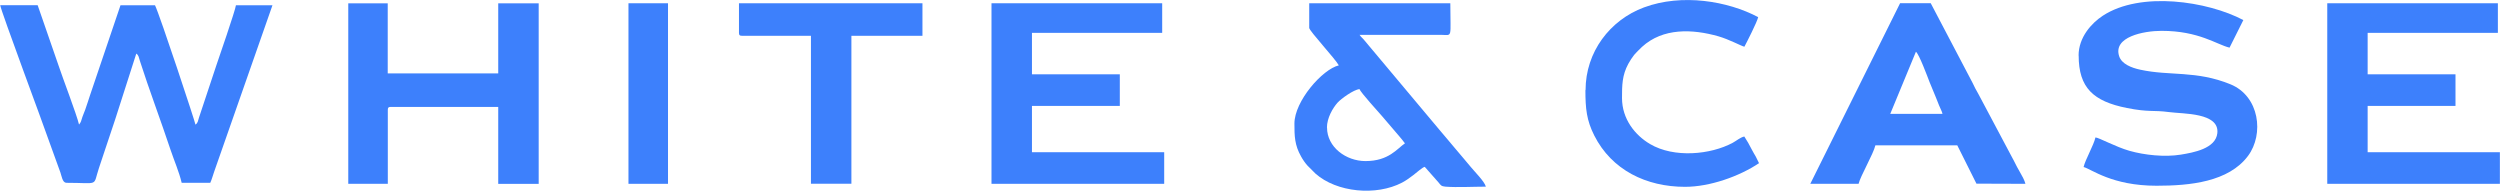
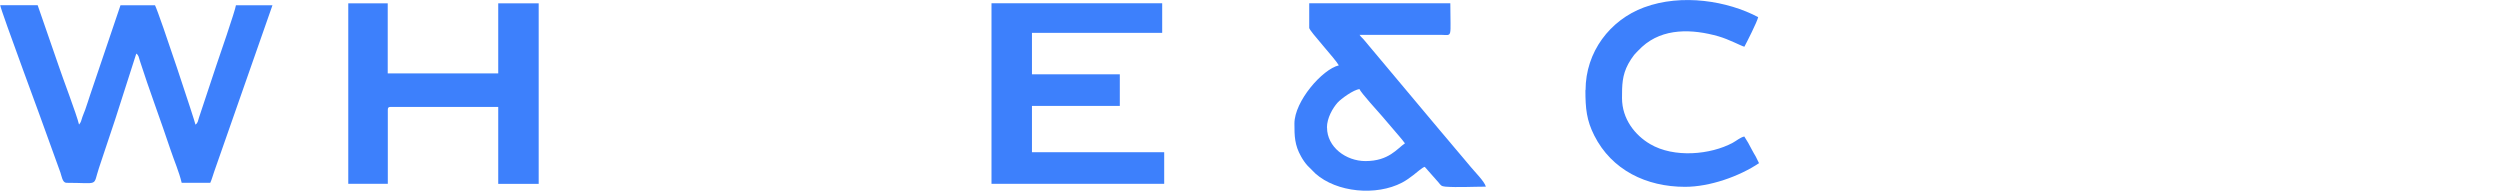
<svg xmlns="http://www.w3.org/2000/svg" xml:space="preserve" width="163.603mm" height="12.494mm" version="1.1" style="shape-rendering:geometricPrecision; text-rendering:geometricPrecision; image-rendering:optimizeQuality; fill-rule:evenodd; clip-rule:evenodd" viewBox="0 0 299.05 22.84">
  <defs>
    <style type="text/css"> .fil0 {fill:#3D80FC} </style>
  </defs>
  <g id="Слой_x0020_1">
    <g id="_2356888980176">
      <path class="fil0" d="M7.91 21.87c4.03,0 3.16,0.49 3.91,-1.76 0.21,-0.63 0.42,-1.26 0.65,-1.95 0.45,-1.35 0.86,-2.54 1.3,-3.89l2.52 -7.86c0.3,0.22 0.29,0.43 0.43,0.87 1.06,3.32 2.52,7.19 3.66,10.62 0.43,1.29 1.04,2.68 1.34,3.97l3.42 0c0.18,-0.38 0.32,-0.92 0.46,-1.31l6.98 -19.93 -4.37 0c-0.05,0.55 -2.13,6.57 -2.35,7.21l-2.06 6.2c-0.14,0.44 -0.13,0.65 -0.43,0.87 -0.02,-0.27 -4.25,-13.06 -4.84,-14.28l-4.13 0 -3.64 10.75c-0.2,0.6 -0.39,1.21 -0.59,1.77 -0.12,0.34 -0.2,0.47 -0.33,0.85 -0.15,0.45 -0.14,0.6 -0.4,0.9 -0.29,-1.23 -1.94,-5.52 -2.46,-7.09l-2.49 -7.19 -4.48 0c0.05,0.59 5.28,14.6 5.77,16.06l1.44 3.98c0.13,0.37 0.24,1.2 0.69,1.2z" />
      <path class="fil0" d="M41.66 21.99l4.72 0 0 -8.85c0,-0.27 0.08,-0.35 0.35,-0.35l12.86 0 0 9.21 4.84 0 0 -21.6 -4.84 0 0 8.38 -13.22 0 0 -8.38 -4.72 0 0 21.6z" />
      <polygon class="fil0" points="118.6,21.99 139.26,21.99 139.26,18.21 123.44,18.21 123.44,12.67 133.95,12.67 133.95,8.89 123.44,8.89 123.44,3.93 139.02,3.93 139.02,0.39 118.6,0.39 " />
-       <polygon class="fil0" points="278.4,21.99 299.05,21.99 299.05,18.21 283.23,18.21 283.23,12.67 293.74,12.67 293.74,8.89 283.23,8.89 283.23,3.93 298.81,3.93 298.81,0.39 278.4,0.39 " />
      <path class="fil0" d="M158.73 15.26c0,-1.15 0.7,-2.34 1.27,-2.98 0.4,-0.45 1.92,-1.56 2.63,-1.62 0.11,0.39 2.36,2.84 2.68,3.22l2.07 2.42c0.19,0.21 0.54,0.65 0.68,0.85 -0.93,0.62 -1.92,2.12 -4.72,2.12 -2.33,0 -4.6,-1.67 -4.6,-4.01zm-2.12 -11.92c0,0.35 3.13,3.71 3.54,4.48 -1.96,0.46 -5.31,4.29 -5.31,6.96 0,1.49 0.02,2.57 0.79,3.93 0.22,0.4 0.49,0.79 0.78,1.11l0.94 0.94c2.55,2.27 7.28,2.7 10.36,1.09 0.5,-0.26 0.88,-0.55 1.35,-0.9 0.49,-0.37 1.07,-0.92 1.37,-0.99l1.66 1.88c0.24,0.3 0.31,0.45 0.81,0.49 1.4,0.11 3.38,-0 4.84,-0 -0.14,-0.6 -1.35,-1.8 -1.79,-2.34 -0.63,-0.78 -1.26,-1.47 -1.89,-2.24 -0.63,-0.78 -1.26,-1.47 -1.89,-2.24l-9.04 -10.78c-0.22,-0.25 -0.31,-0.29 -0.5,-0.56l9.8 0c1.36,0.02 1.06,0.46 1.06,-3.78l-16.88 0 0 2.95z" />
-       <path class="fil0" d="M248.66 6.65c0,3.85 1.75,5.47 5.77,6.27 2.68,0.53 3.11,0.23 5.05,0.49 1.69,0.23 6.03,0.04 5.77,2.52 -0.2,1.85 -2.85,2.32 -4.38,2.57 -1.9,0.31 -4.32,0.06 -6.14,-0.46 -1.65,-0.47 -3.63,-1.57 -4.06,-1.6 -0.23,0.98 -1.21,2.64 -1.42,3.54 0.97,0.26 3.38,2.24 8.73,2.24 3.98,0 8.61,-0.45 10.94,-3.57 1.94,-2.6 1.38,-7.15 -2.11,-8.57 -4.1,-1.67 -7.24,-0.97 -10.77,-1.74 -1.08,-0.23 -2.23,-0.69 -2.53,-1.6 -0.78,-2.33 2.93,-3.05 5.06,-3.05 4.49,0 6.59,1.64 8.14,2.01l1.65 -3.3c-4.27,-2.26 -12.29,-3.48 -16.81,-0.52 -1.36,0.89 -2.9,2.59 -2.9,4.77z" />
-       <path class="fil0" d="M229.18 6.18c0.39,0.28 1.41,3.04 1.65,3.66 0.25,0.63 0.49,1.16 0.76,1.84 0.14,0.35 0.23,0.58 0.37,0.93 0.16,0.41 0.32,0.64 0.41,1.01l-6.25 0 3.07 -7.43zm-12.63 15.81l5.78 -0c0.22,-0.93 1.77,-3.57 2.01,-4.6l9.8 0 2.29 4.58 5.86 0.02c-0.09,-0.4 -0.42,-1 -0.64,-1.37 -0.29,-0.48 -0.44,-0.8 -0.7,-1.31l-4.3 -8.09c-0.27,-0.45 -0.45,-0.82 -0.69,-1.32l-5 -9.52 -3.66 0 -10.74 21.6z" />
      <path class="fil0" d="M189.65 10.78c0,2.21 0.14,3.61 1.06,5.43 2.09,4.14 6.23,6.14 10.86,6.14 2.96,0 6.47,-1.24 8.85,-2.83 -0.14,-0.27 -0.23,-0.49 -0.39,-0.79 -0.19,-0.35 -0.28,-0.45 -0.47,-0.83 -0.27,-0.54 -0.6,-1.12 -0.9,-1.57 -0.49,0.11 -0.92,0.5 -1.38,0.75 -2.65,1.43 -7.02,1.85 -9.9,0.15 -1.78,-1.05 -3.35,-2.98 -3.35,-5.5 0,-1.54 0.01,-2.72 0.75,-4.09 0.18,-0.33 0.48,-0.8 0.7,-1.07 0.16,-0.19 0.29,-0.3 0.46,-0.49l0.48 -0.47c2.51,-2.29 6.02,-2.15 9.13,-1.27 1.3,0.37 2.73,1.16 3.12,1.25 0.28,-0.52 1.52,-2.95 1.65,-3.54 -3.64,-1.93 -9.13,-2.85 -13.67,-1.16 -4.06,1.51 -6.98,5.32 -6.98,9.9z" />
-       <path class="fil0" d="M88.39 3.93c0,0.27 0.08,0.35 0.35,0.35l8.26 0 0 17.7 4.84 0 0 -17.7 8.5 0 0 -3.89 -21.95 0 0 3.54z" />
-       <polygon class="fil0" points="75.17,21.99 79.9,21.99 79.9,0.39 75.17,0.39 " />
    </g>
  </g>
</svg>